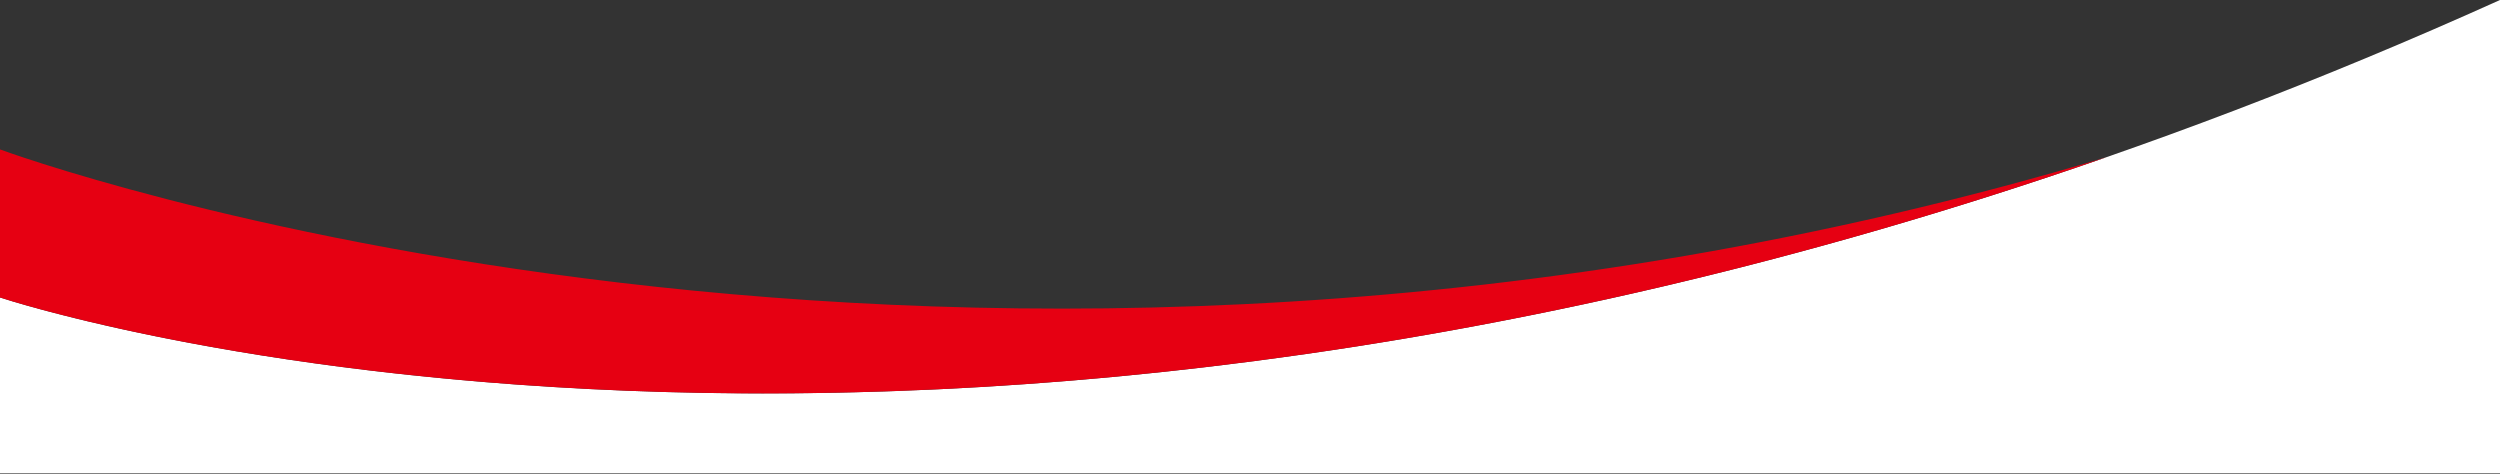
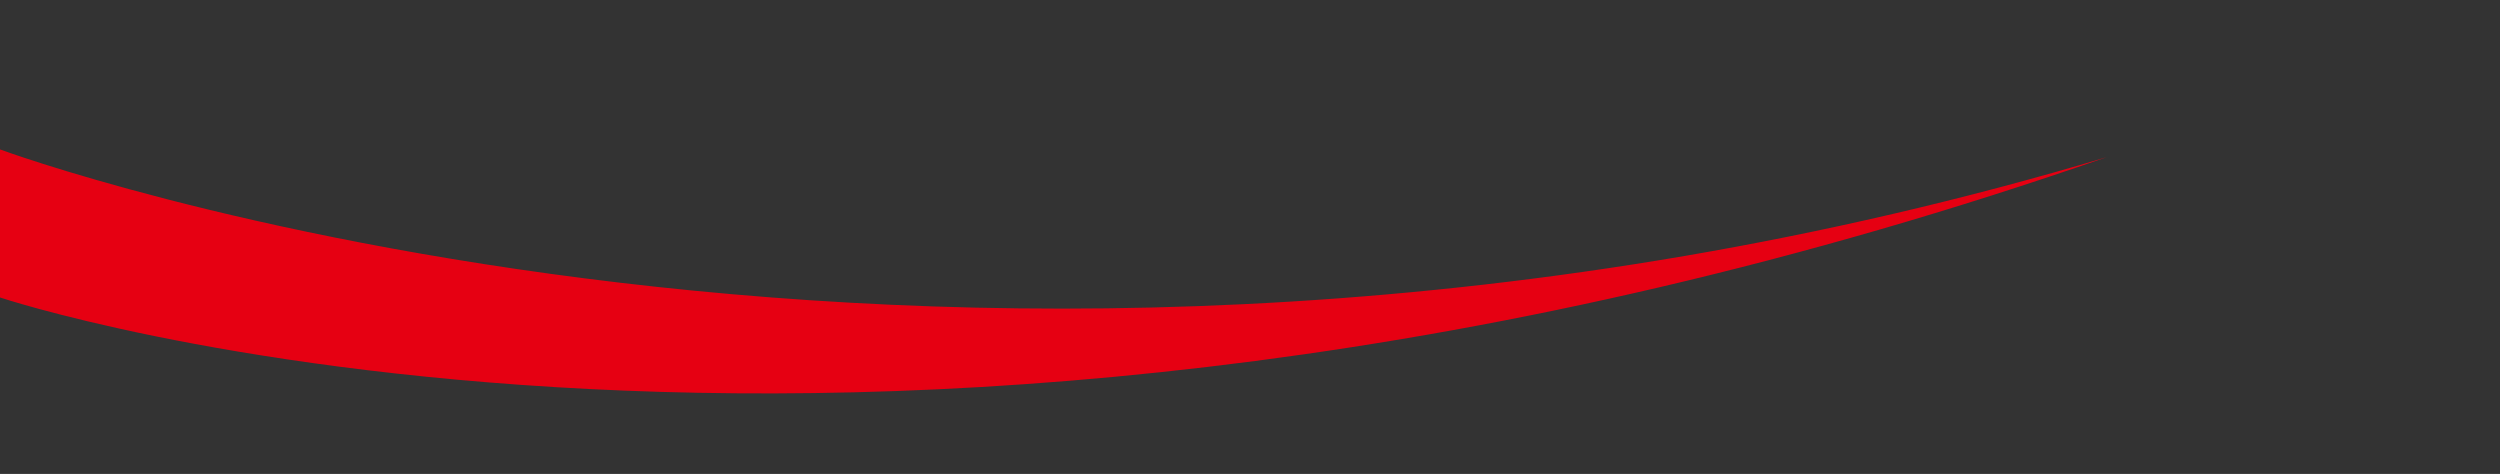
<svg xmlns="http://www.w3.org/2000/svg" width="1920" height="364" viewBox="0 0 1920 364" fill="none">
  <rect x="0" y="0" width="1920" height="364" fill="#333333" stroke="none" />
-   <path d="M0 228.455C0 228.455 811.215 500.23 1920 0V363.5H0L0 228.455Z" fill="white" />
  <path d="M1617.93 120.684C731.425 385.868 0 114.758 0 114.758V228.454C0 228.454 666.943 451.885 1617.93 120.684Z" fill="#E60012" />
</svg>